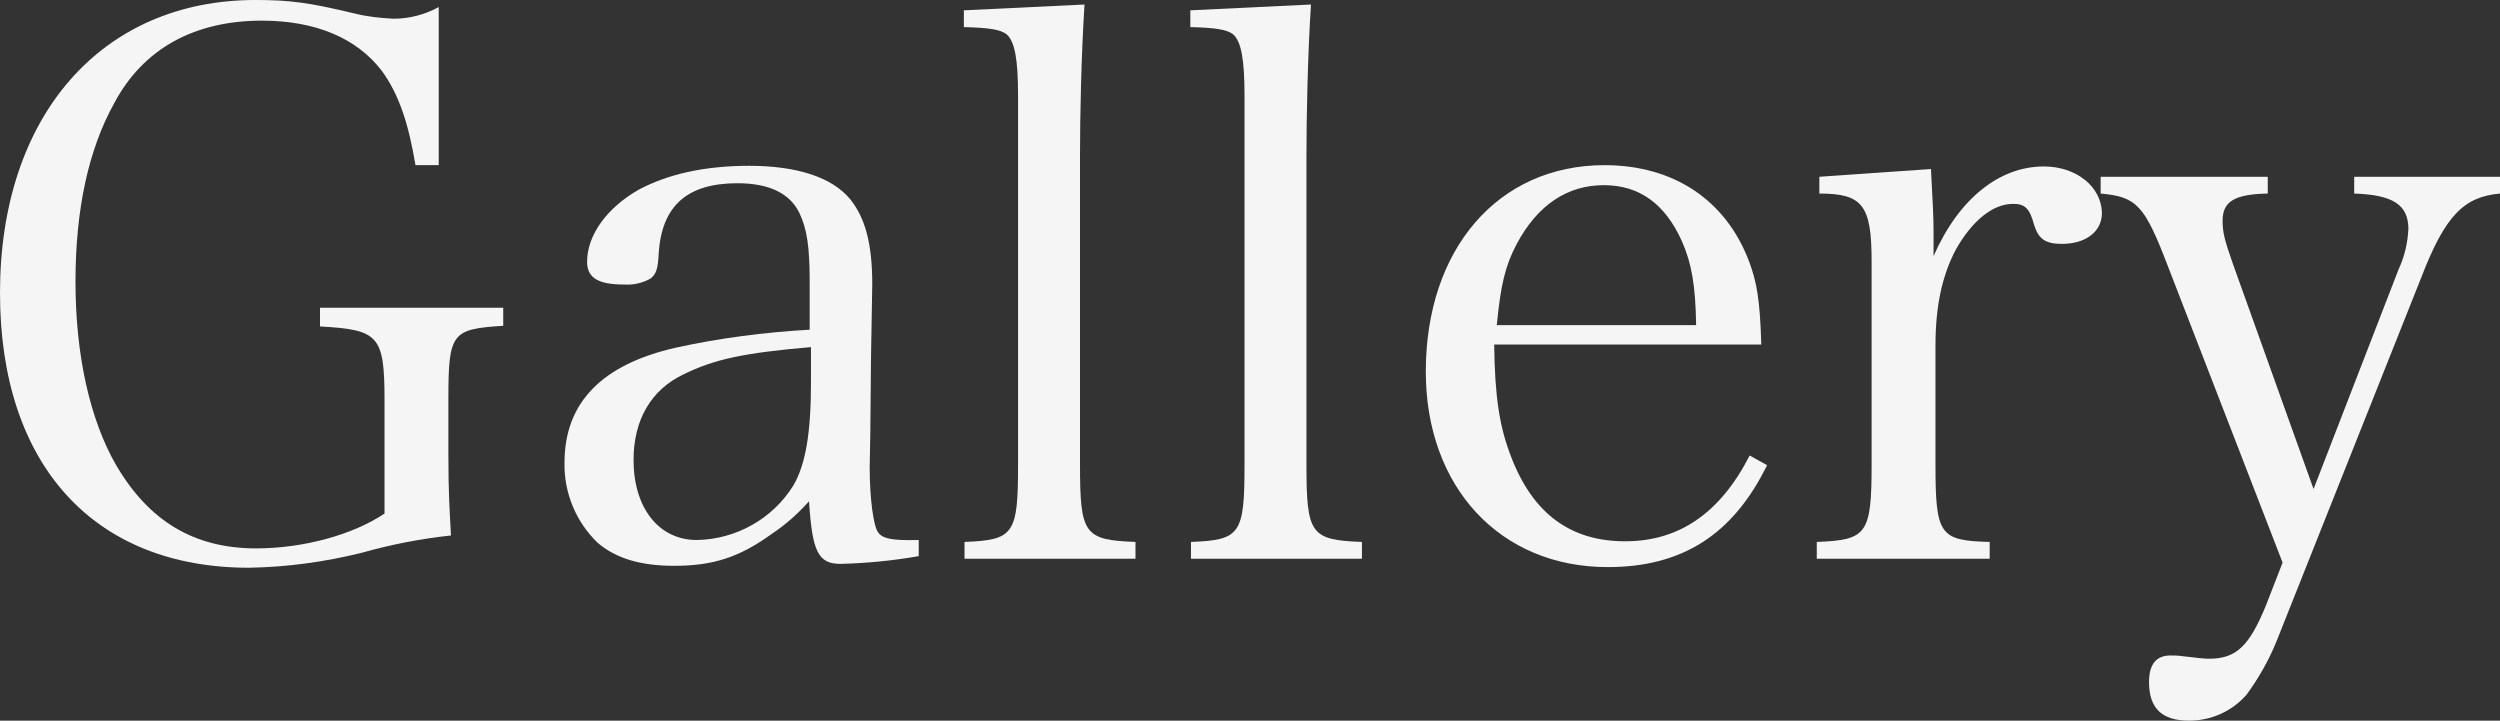
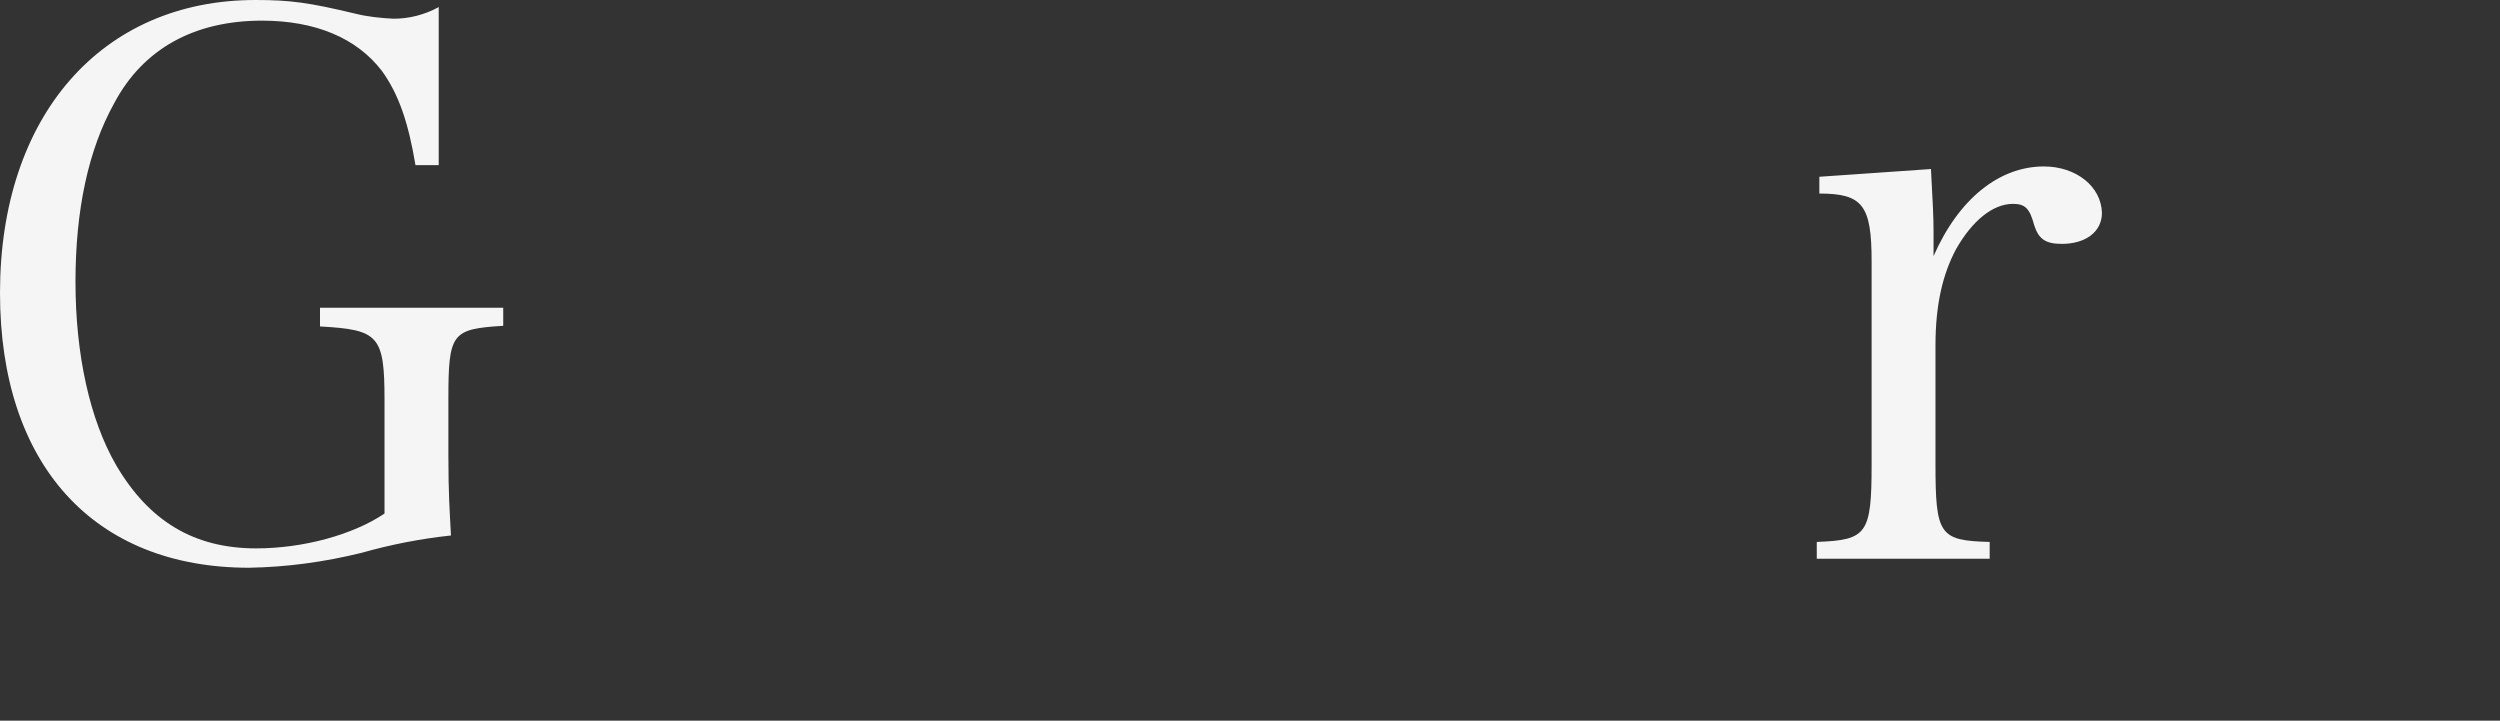
<svg xmlns="http://www.w3.org/2000/svg" version="1.1" id="レイヤー_1" x="0px" y="0px" viewBox="0 0 387.5 111.7" style="enable-background:new 0 0 387.5 111.7;" xml:space="preserve">
  <rect x="0" y="0" width="387.5" height="111.7" fill="#333333" stroke="none" />
  <style type="text/css">
	.st0{fill:#F5F5F5;}
</style>
  <g>
-     <path class="st0" d="M202.5,71.9V24.1c0-6.2,0.2-15.6,0.7-23.4l-18.7,0.9v2.6c4,0.1,5.7,0.4,6.6,1.1c1.3,1.1,1.8,3.9,1.8,9.6v57   c0,10.9-0.6,11.8-8.3,12.1v2.6l0,0h26.5v-2.6C203.1,83.7,202.5,82.8,202.5,71.9z" />
-     <path class="st0" d="M251.9,83.9c-8.4,0-14.2-4.2-17.6-12.9c-1.9-4.8-2.6-9.5-2.7-17.6H273l0,0c-0.2-6.9-0.7-9.7-1.9-12.9   c-3.6-9.5-11.7-14.9-22.4-14.9c-16.5,0-27.7,13-27.7,32c0,17.9,11.5,30.3,28.2,30.3c11.5,0,19.4-5,24.7-15.8l-2.7-1.5   C266.6,79.6,260.2,83.9,251.9,83.9z M235.1,37.8c3.2-6,7.8-9.1,13.5-9.1c5.5,0,9.5,2.9,12.1,8.7c1.5,3.4,2.1,6.8,2.2,13h-30.9h0   C232.6,44.2,233.3,41.2,235.1,37.8z" />
    <path class="st0" d="M316.8,25.8c-6.9,0-13.2,5-17.1,13.9v-3.7c0-2.5-0.1-4-0.4-9.8L282,27.4V30c6.7,0,8.1,1.8,8.1,10.5v31.4   c0,10.9-0.7,11.8-8.5,12.1v2.6h26.8v-2.6c-7.8-0.2-8.4-1.1-8.4-12.1V53.5c0-6.2,1.1-11,3.2-14.9c2.5-4.4,5.7-7,8.8-7   c1.9,0,2.6,0.7,3.3,3.3c0.7,2.2,1.8,2.9,4.3,2.9c3.7,0,6.2-1.9,6.2-4.8C325.7,28.9,321.8,25.8,316.8,25.8z" />
-     <path class="st0" d="M364.9,27.4V30c6.1,0.2,8.4,1.8,8.4,5.5c-0.1,2.1-0.6,4.3-1.5,6.2l-13.2,34.1l-12.5-34.9   c-1.3-3.7-1.6-4.9-1.6-6.7c0-3,1.9-4.1,7-4.2v-2.6h-25.9V30c5.6,0.5,6.8,1.8,10.4,11.2l17.8,46l-2.6,6.7c-2.6,6.3-4.6,8.2-8.8,8.2   c-0.8,0-1.6-0.1-4.2-0.4c-0.6-0.1-1.2-0.1-1.8-0.1c-2.2,0-3.3,1.4-3.3,4.1c0,4.1,2,6,6.2,6c3.4,0,6.6-1.4,8.9-4   c1.9-2.6,3.5-5.4,4.7-8.4L375.3,43c3.7-9.6,6.6-12.5,12.2-13v-2.6H364.9z" />
-     <path class="st0" d="M167.4,71.9V24.1c0-6.2,0.2-15.6,0.7-23.4l-18.7,0.9v2.6c4,0.1,5.7,0.4,6.6,1.1c1.3,1.1,1.8,3.9,1.8,9.6v57   c0,10.9-0.6,11.8-8.3,12.1v2.6l0,0h26.5v-2.6C168,83.7,167.4,82.8,167.4,71.9z" />
    <path class="st0" d="M49.6,50.6c9.1,0.5,10,1.4,10,11.4v17.6c-4.9,3.3-12.6,5.4-19.9,5.4c-9.6,0-16.6-4.2-21.7-12.9   c-4.1-7.1-6.3-17.2-6.3-28.4s2-20.5,6-27.7C22.2,7.5,30.2,3.2,40.6,3.2c8.3,0,14.7,2.7,18.6,7.8c2.6,3.6,4.1,8,5.2,14.6H68V1.1   c-2.2,1.2-4.6,1.8-7,1.8c-2-0.1-4-0.3-6-0.8C47.9,0.4,45,0,39.6,0C15.7,0,0,18,0,45.4C0,72,14.5,88,38.6,88   c5.9-0.1,11.7-0.9,17.4-2.3c4.6-1.3,9.2-2.2,13.9-2.7c-0.2-3.9-0.4-6.4-0.4-12.4v-8.7c0-10.3,0.5-10.9,8.5-11.4v-2.8H49.6V50.6z" />
-     <path class="st0" d="M136.1,82.5c-0.7-0.9-1.3-5.2-1.3-10.1l0.1-5.4l0.1-11.1c0.2-11.5,0.2-11.5,0.2-11.8c0-6.4-1.1-10.3-3.4-13.2   c-2.8-3.4-8.2-5.2-15.7-5.2c-6.9,0-12.6,1.3-17.1,3.7c-4.9,2.8-8,7-8,11.2c0,2.5,1.8,3.5,5.7,3.5c1.4,0.1,2.8-0.2,4.1-0.9   c0.9-0.7,1.2-1.5,1.3-4c0.5-7.3,4.4-10.8,12.2-10.8c4.8,0,8.1,1.5,9.6,4.6c1.2,2.5,1.6,5.3,1.6,10.7v7.4c-7,0.4-14,1.3-20.8,2.8   c-11.4,2.6-17.2,8.5-17.2,17.8c-0.1,4.7,1.8,9.2,5.1,12.4c2.9,2.5,6.8,3.6,11.9,3.6c6,0,10.1-1.3,15.2-5c2.1-1.4,4-3.1,5.7-5   c0.5,7.8,1.4,9.7,4.9,9.7c4-0.1,8.1-0.5,12.1-1.2v-2.5h0C138.2,83.8,136.8,83.5,136.1,82.5z M125.7,59.3L125.7,59.3   c0,7.7-0.8,12.6-2.7,15.9c-3.2,5.2-8.9,8.4-15,8.5c-5.9,0-9.8-5-9.8-12.4c0-6.2,2.7-10.9,7.8-13.3c4.7-2.3,9.2-3.3,19.7-4.2V59.3z" />
  </g>
</svg>